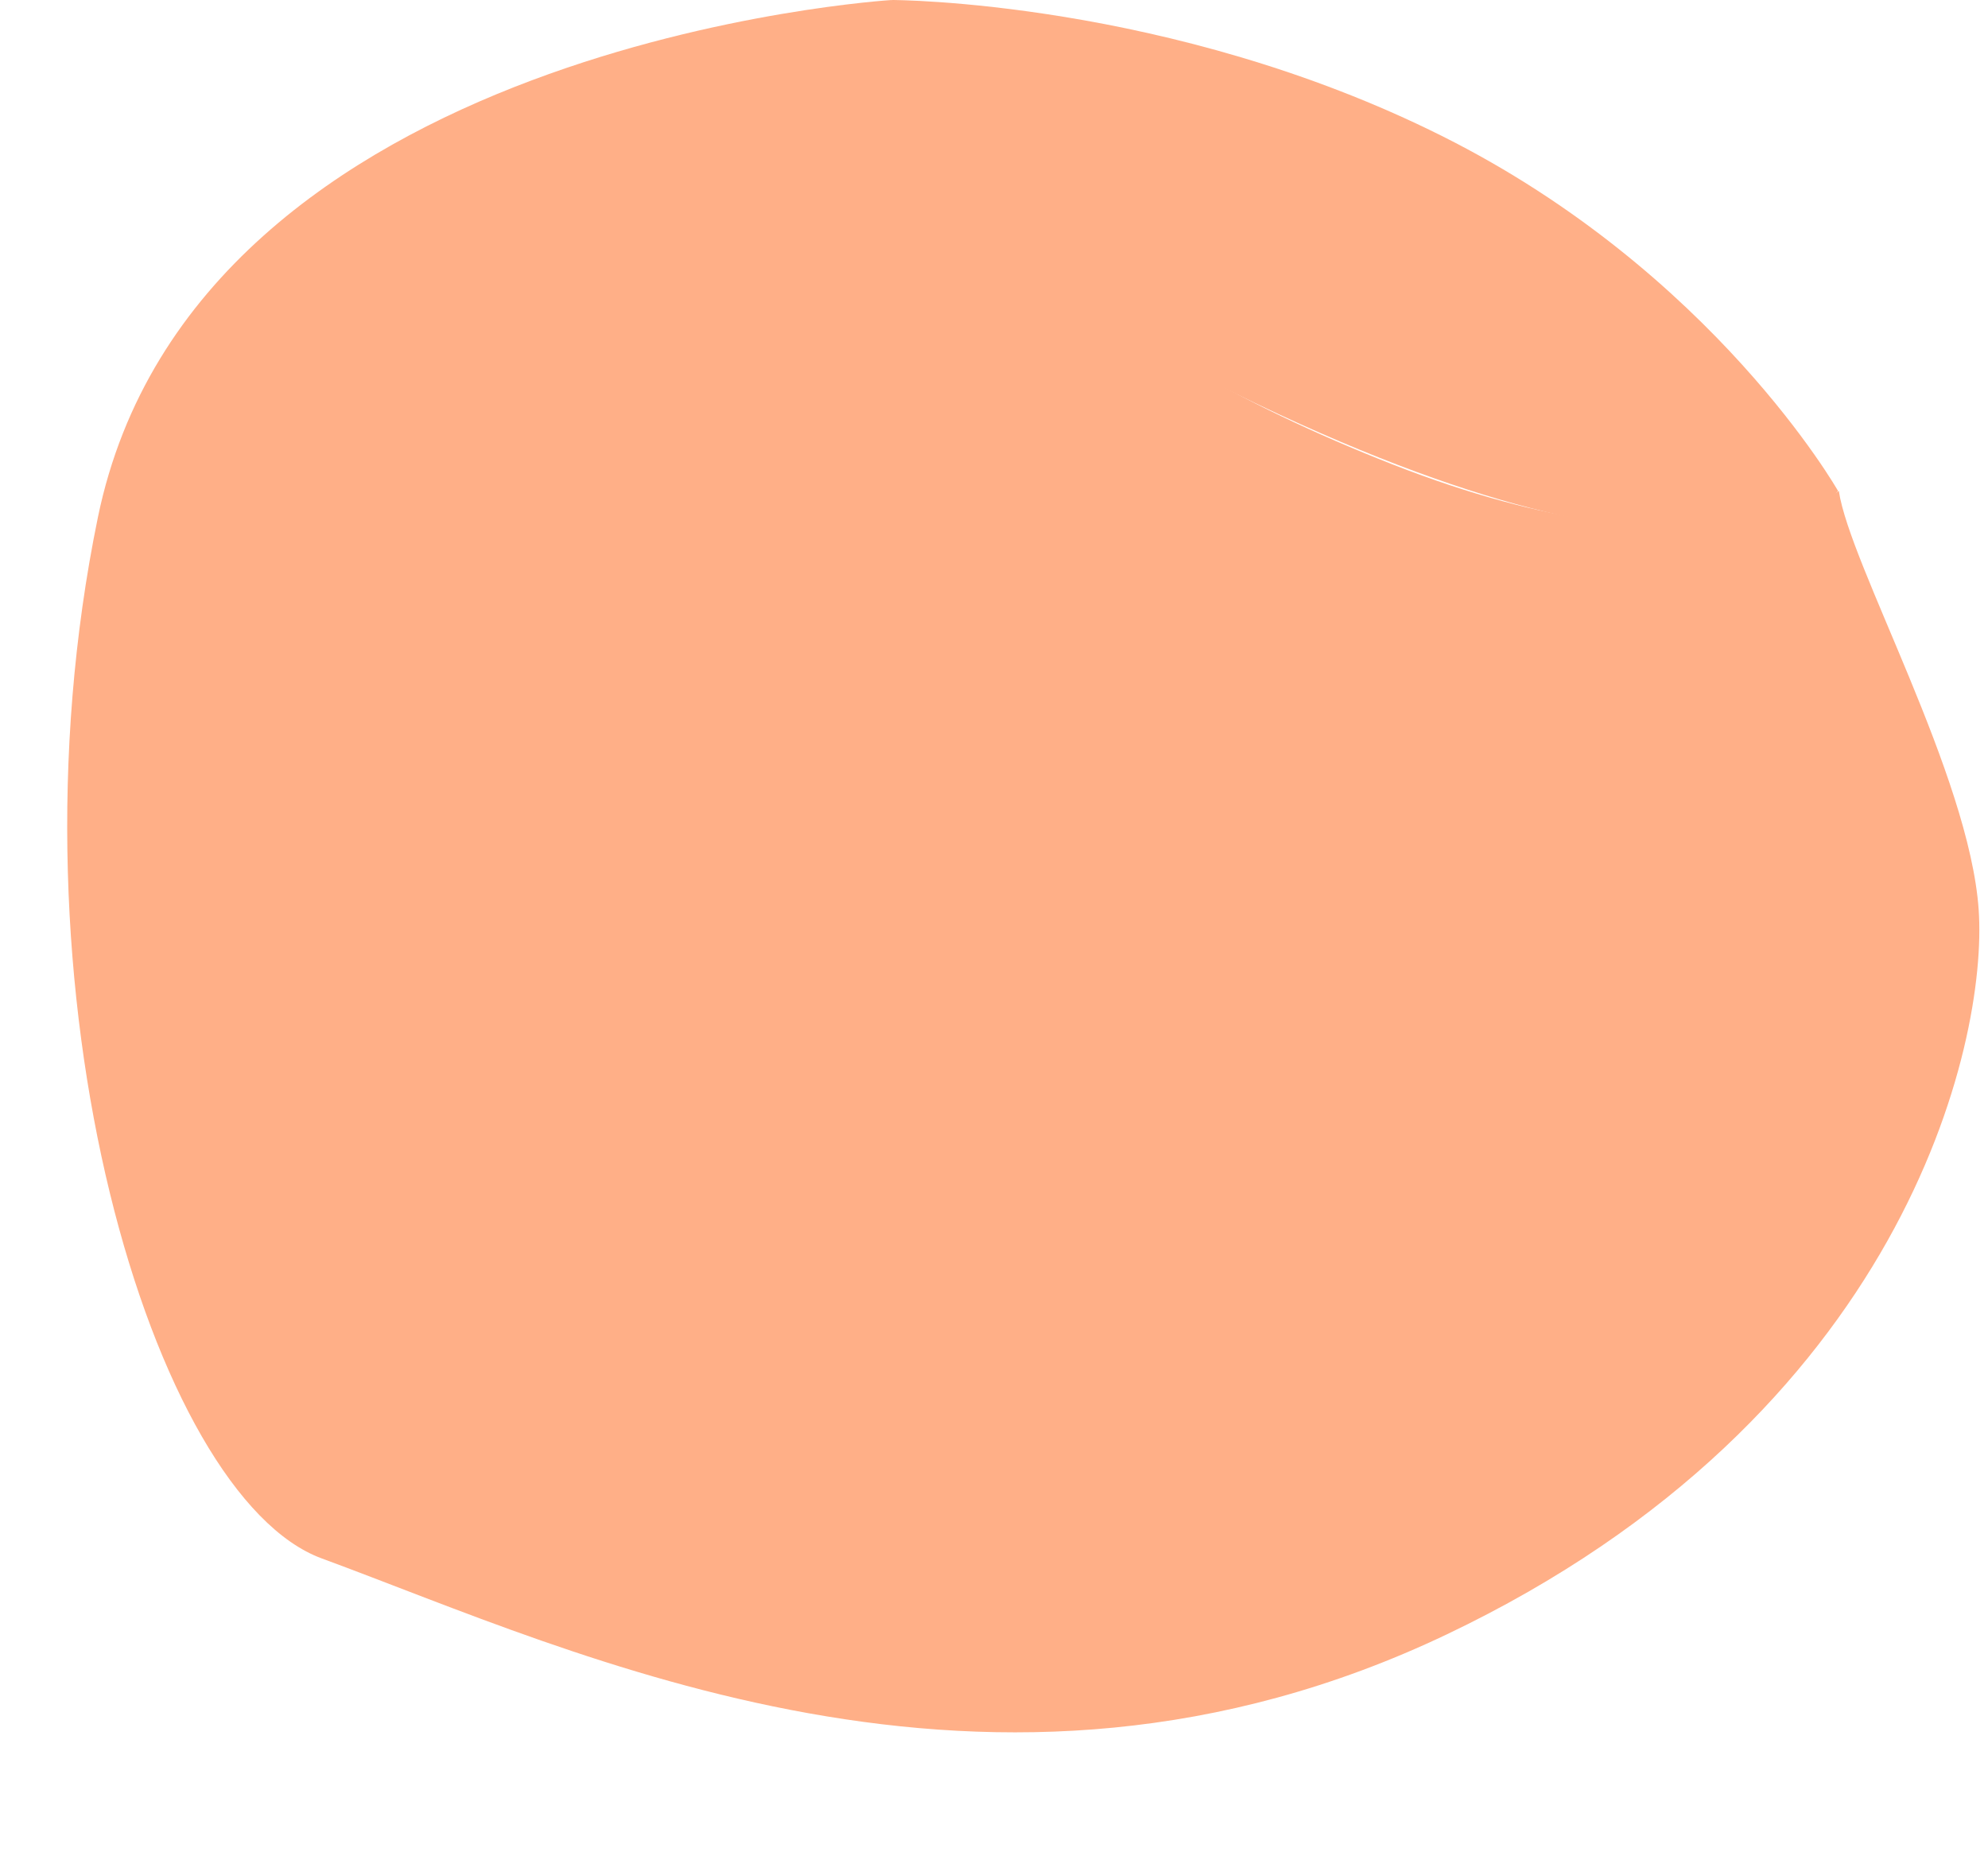
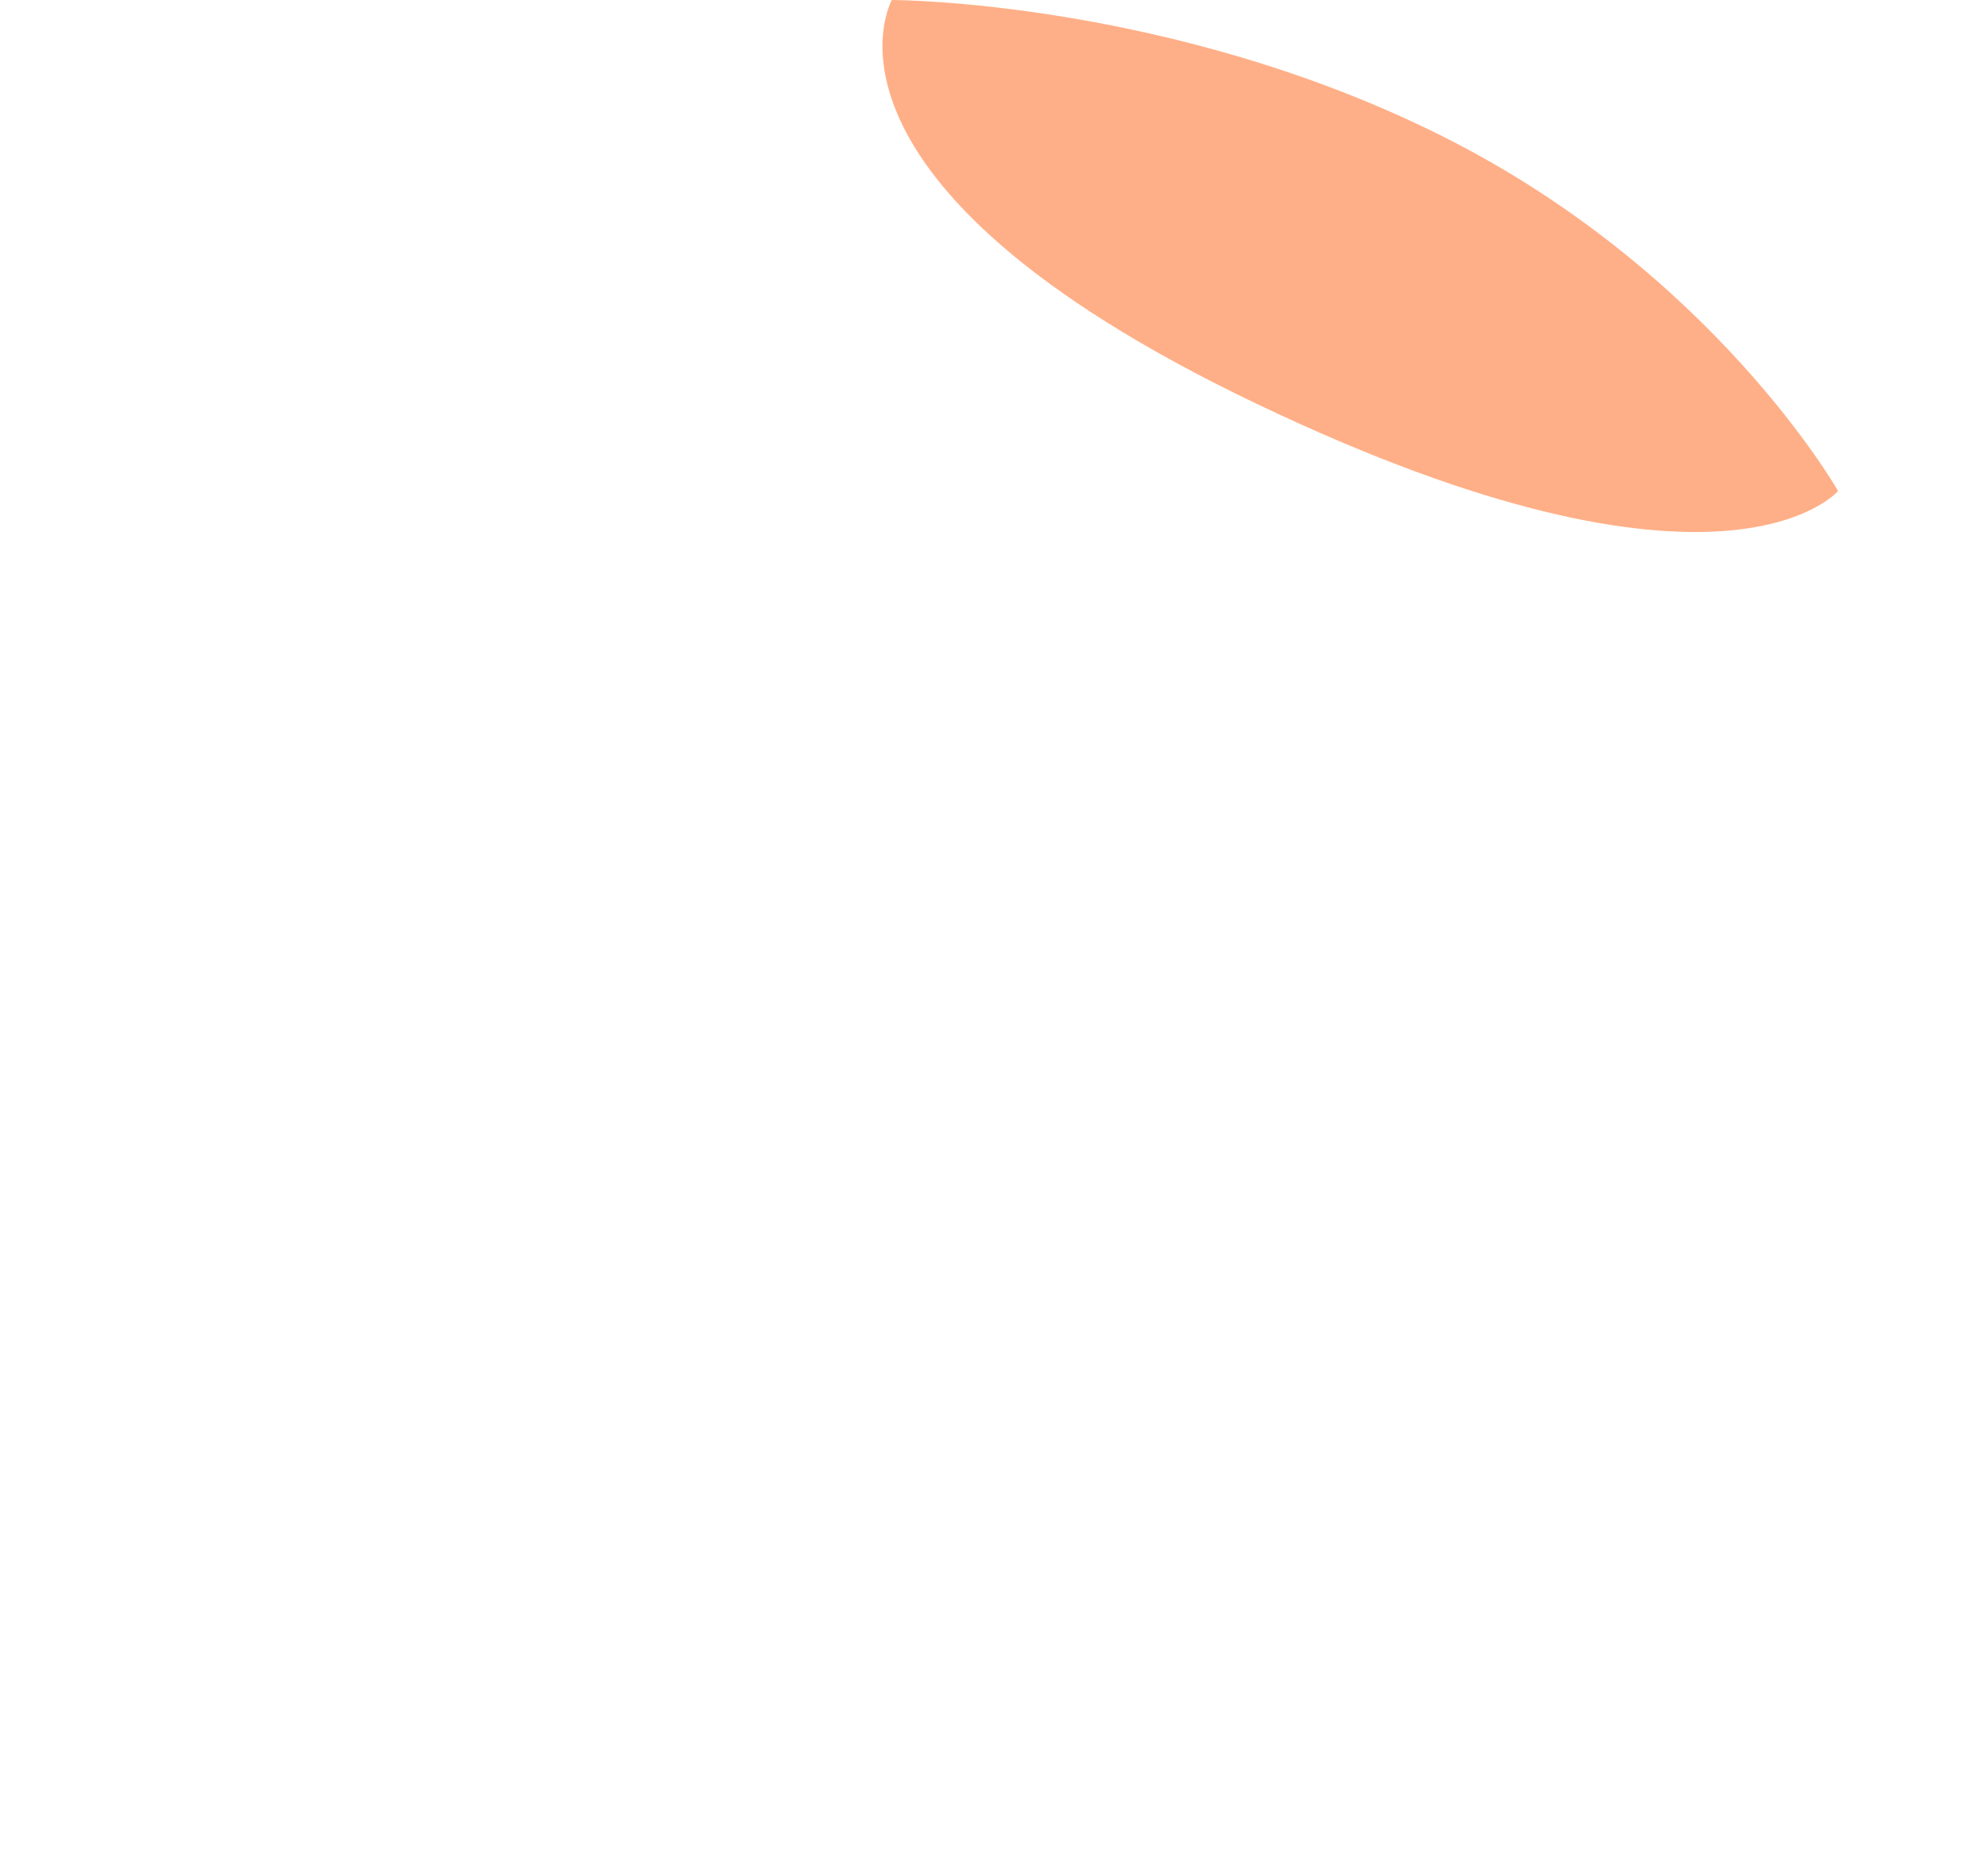
<svg xmlns="http://www.w3.org/2000/svg" fill="#000000" height="238.4" preserveAspectRatio="xMidYMid meet" version="1" viewBox="-8.6 0.0 255.9 238.4" width="255.9" zoomAndPan="magnify">
  <g id="change1_1">
-     <path d="M106.2,0c0,0-89.6,5.4-102.2,66.6s7.1,126,28.8,134c32.9,12.1,86,37.8,144.8,9.8s69.7-76,68.5-93.3 s-16.6-44.4-18-53.9c0,0-16.8,12.5-57.4-3.4S107.6,22.1,106.2,0z" fill="#ffaf87" />
-   </g>
+     </g>
  <g id="change2_1">
    <path d="M106.2,0c0,0,35.8,0,70.8,17.5s51,45.7,51,45.7S213.3,80.7,153.2,52S106.2,0,106.2,0z" fill="#ffaf87" />
  </g>
</svg>